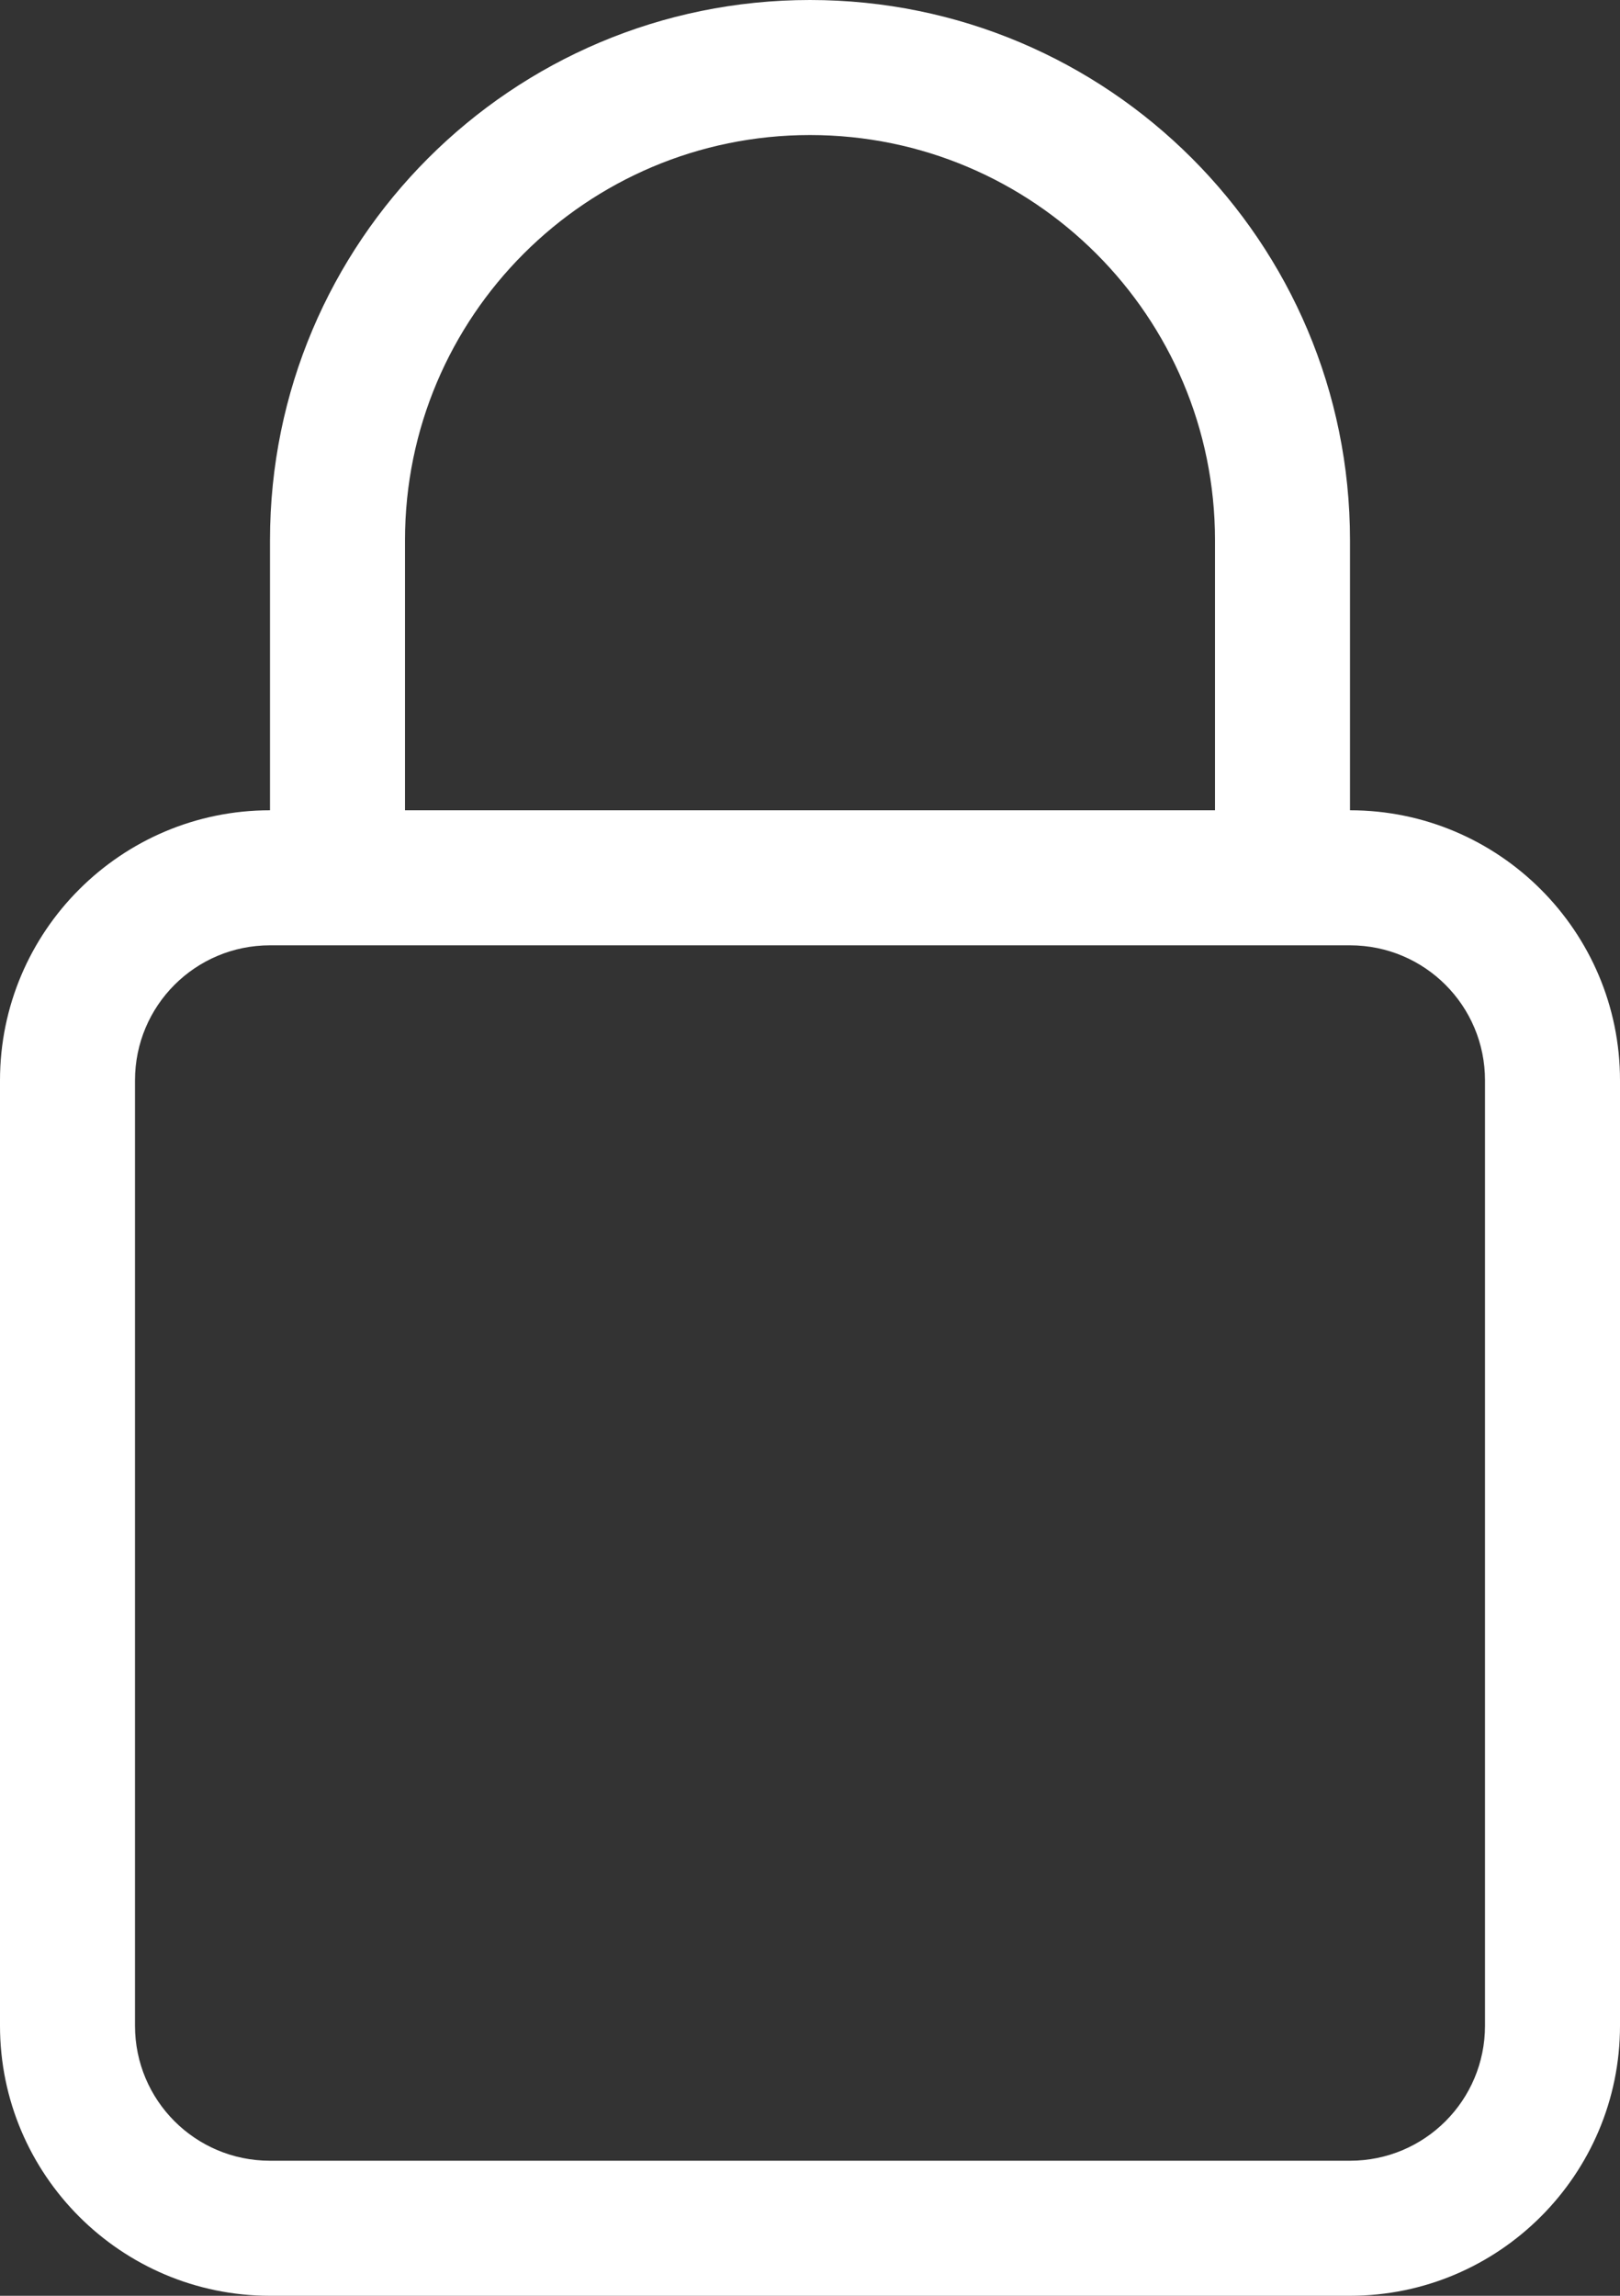
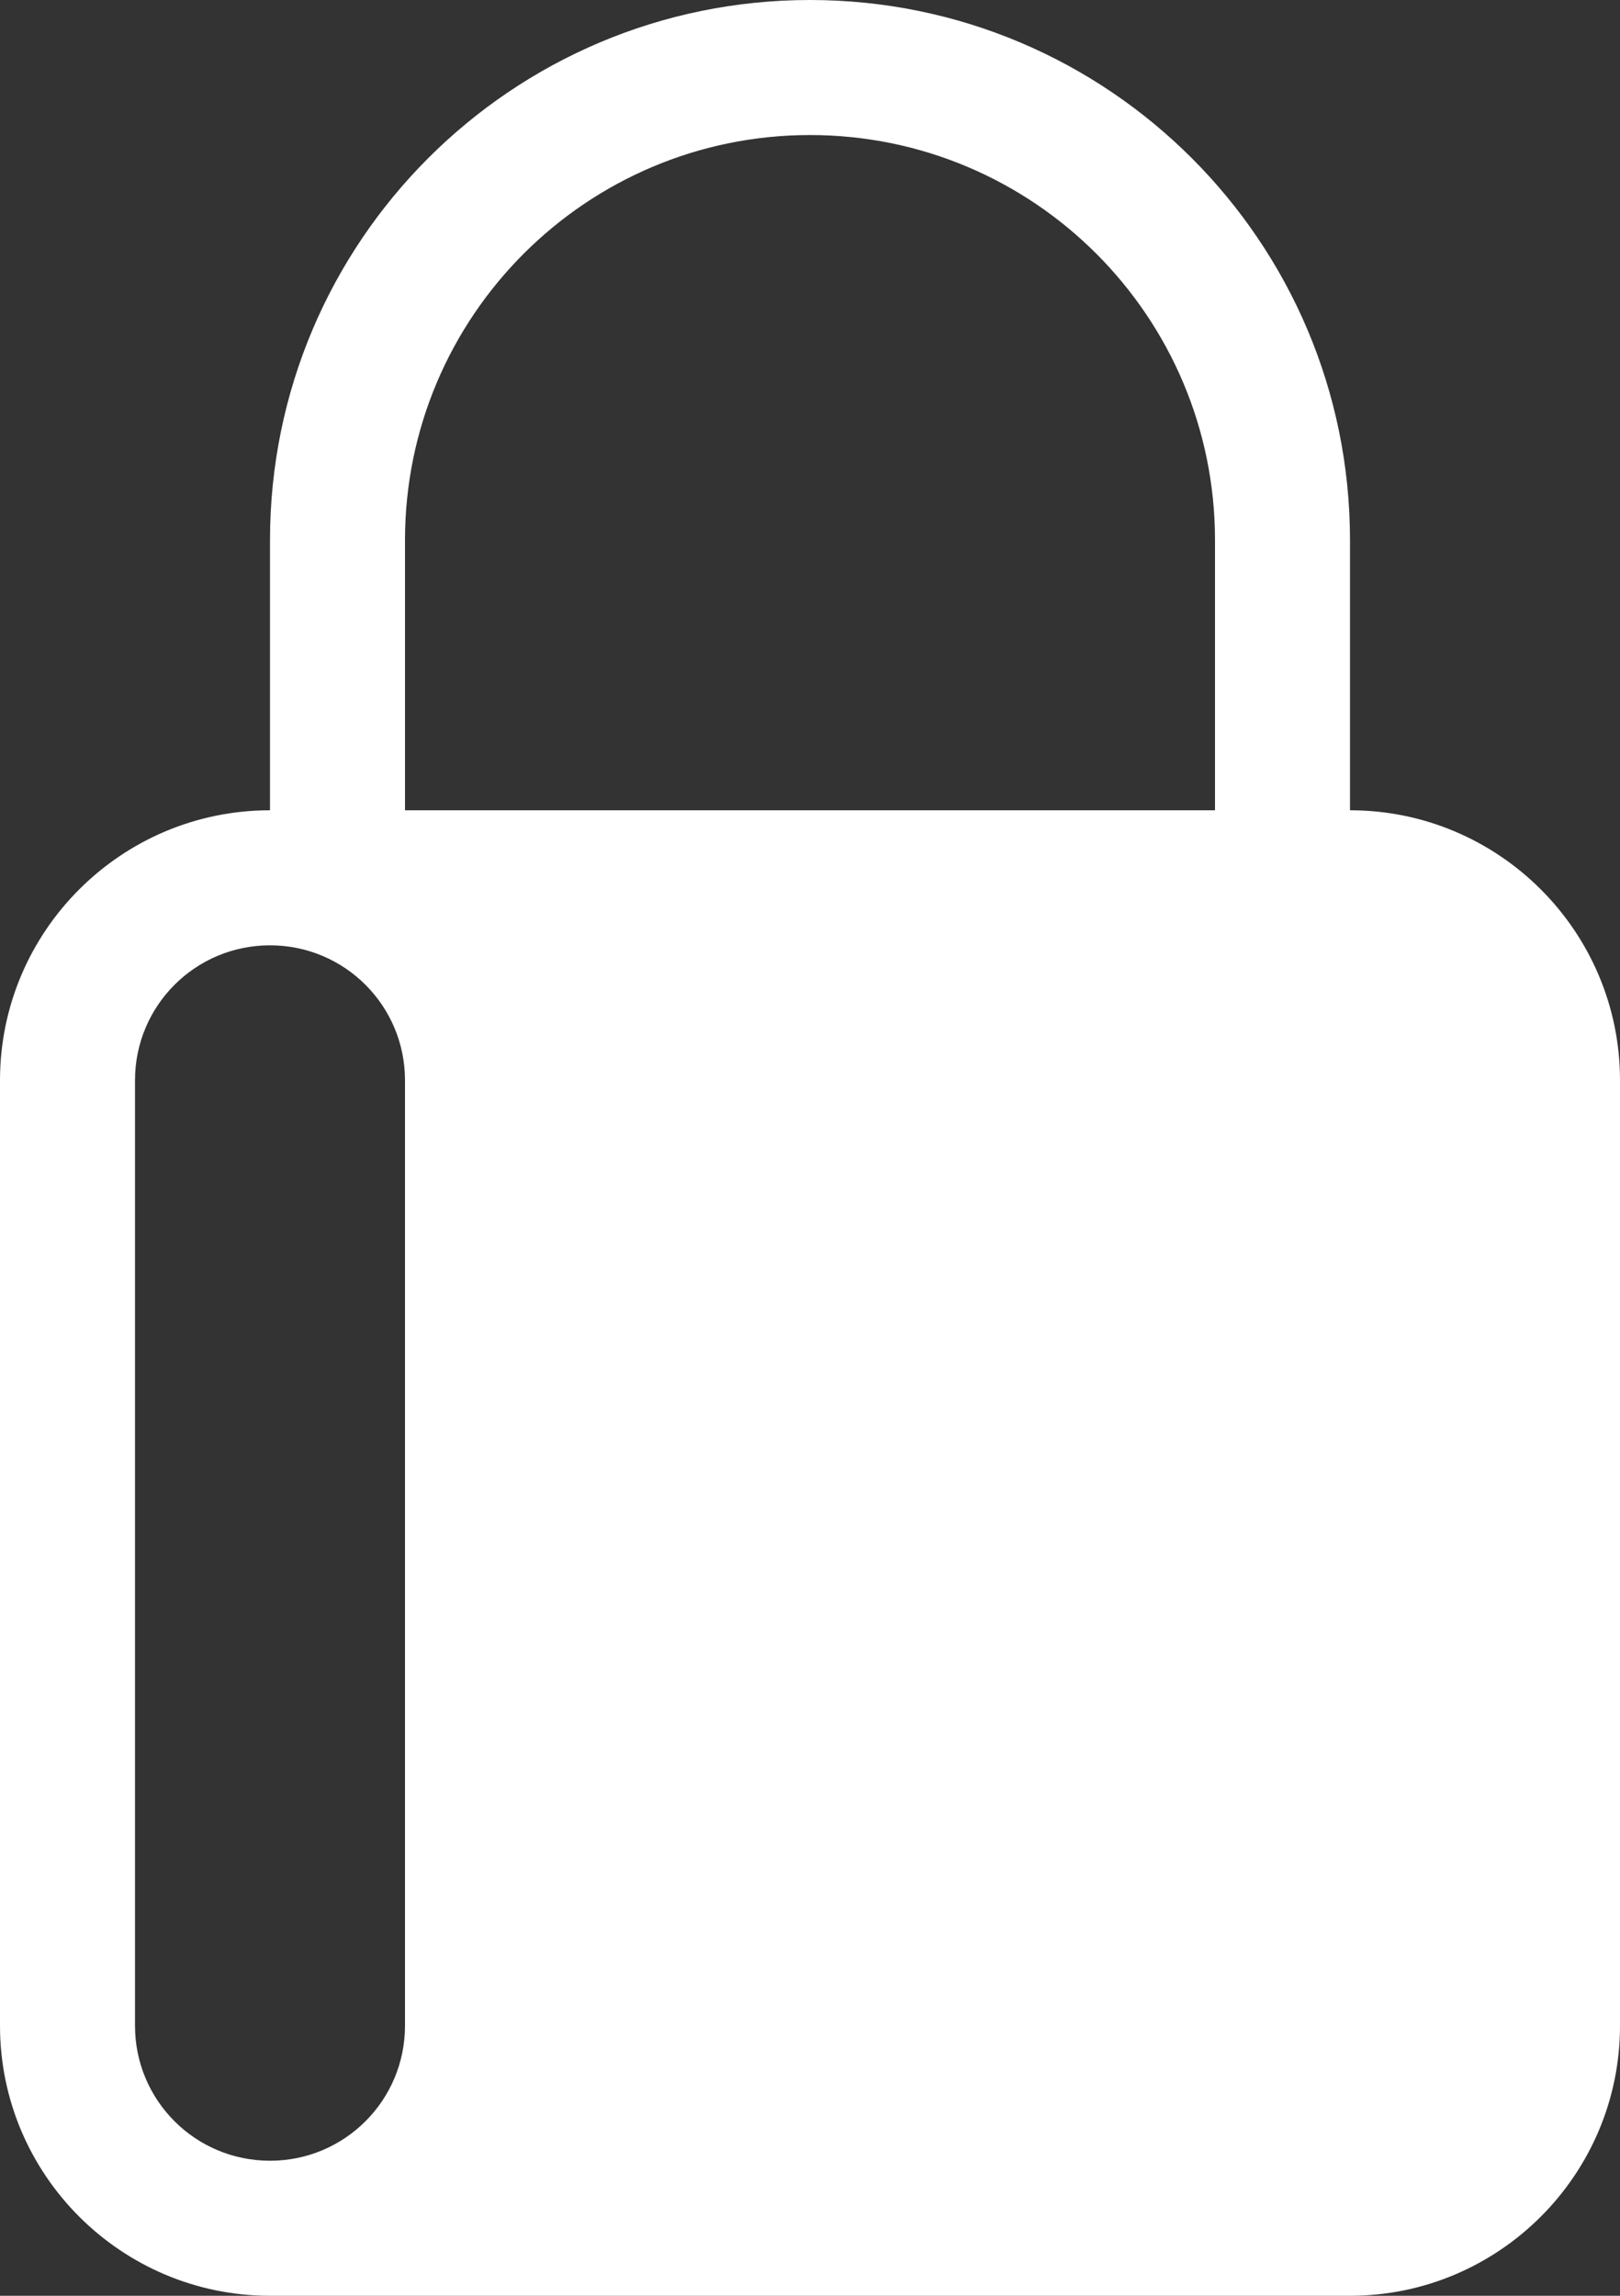
<svg xmlns="http://www.w3.org/2000/svg" id="Layer_2" viewBox="0 0 384 544">
  <rect x="0" y="0" width="384" height="544" fill="#333333" stroke="none" />
  <defs>
    <style>.cls-1{fill:#fff;}</style>
  </defs>
  <g id="Layer_1-2">
-     <path class="cls-1" d="M96,128v64h192v-64c0-53-43-96-96-96s-96,43-96,96ZM64,192v-64C64,57.3,121.3,0,192,0s128,57.3,128,128v64c35.3,0,64,28.7,64,64v224c0,35.3-28.7,64-64,64H64c-35.3,0-64-28.7-64-64v-224c0-35.3,28.7-64,64-64ZM32,256v224c0,17.7,14.3,32,32,32h256c17.7,0,32-14.3,32-32v-224c0-17.7-14.3-32-32-32H64c-17.7,0-32,14.3-32,32Z" />
+     <path class="cls-1" d="M96,128v64h192v-64c0-53-43-96-96-96s-96,43-96,96ZM64,192v-64C64,57.3,121.3,0,192,0s128,57.3,128,128v64c35.3,0,64,28.7,64,64v224c0,35.3-28.7,64-64,64H64c-35.3,0-64-28.7-64-64v-224c0-35.3,28.7-64,64-64ZM32,256v224c0,17.7,14.3,32,32,32c17.7,0,32-14.3,32-32v-224c0-17.7-14.3-32-32-32H64c-17.7,0-32,14.3-32,32Z" />
  </g>
</svg>